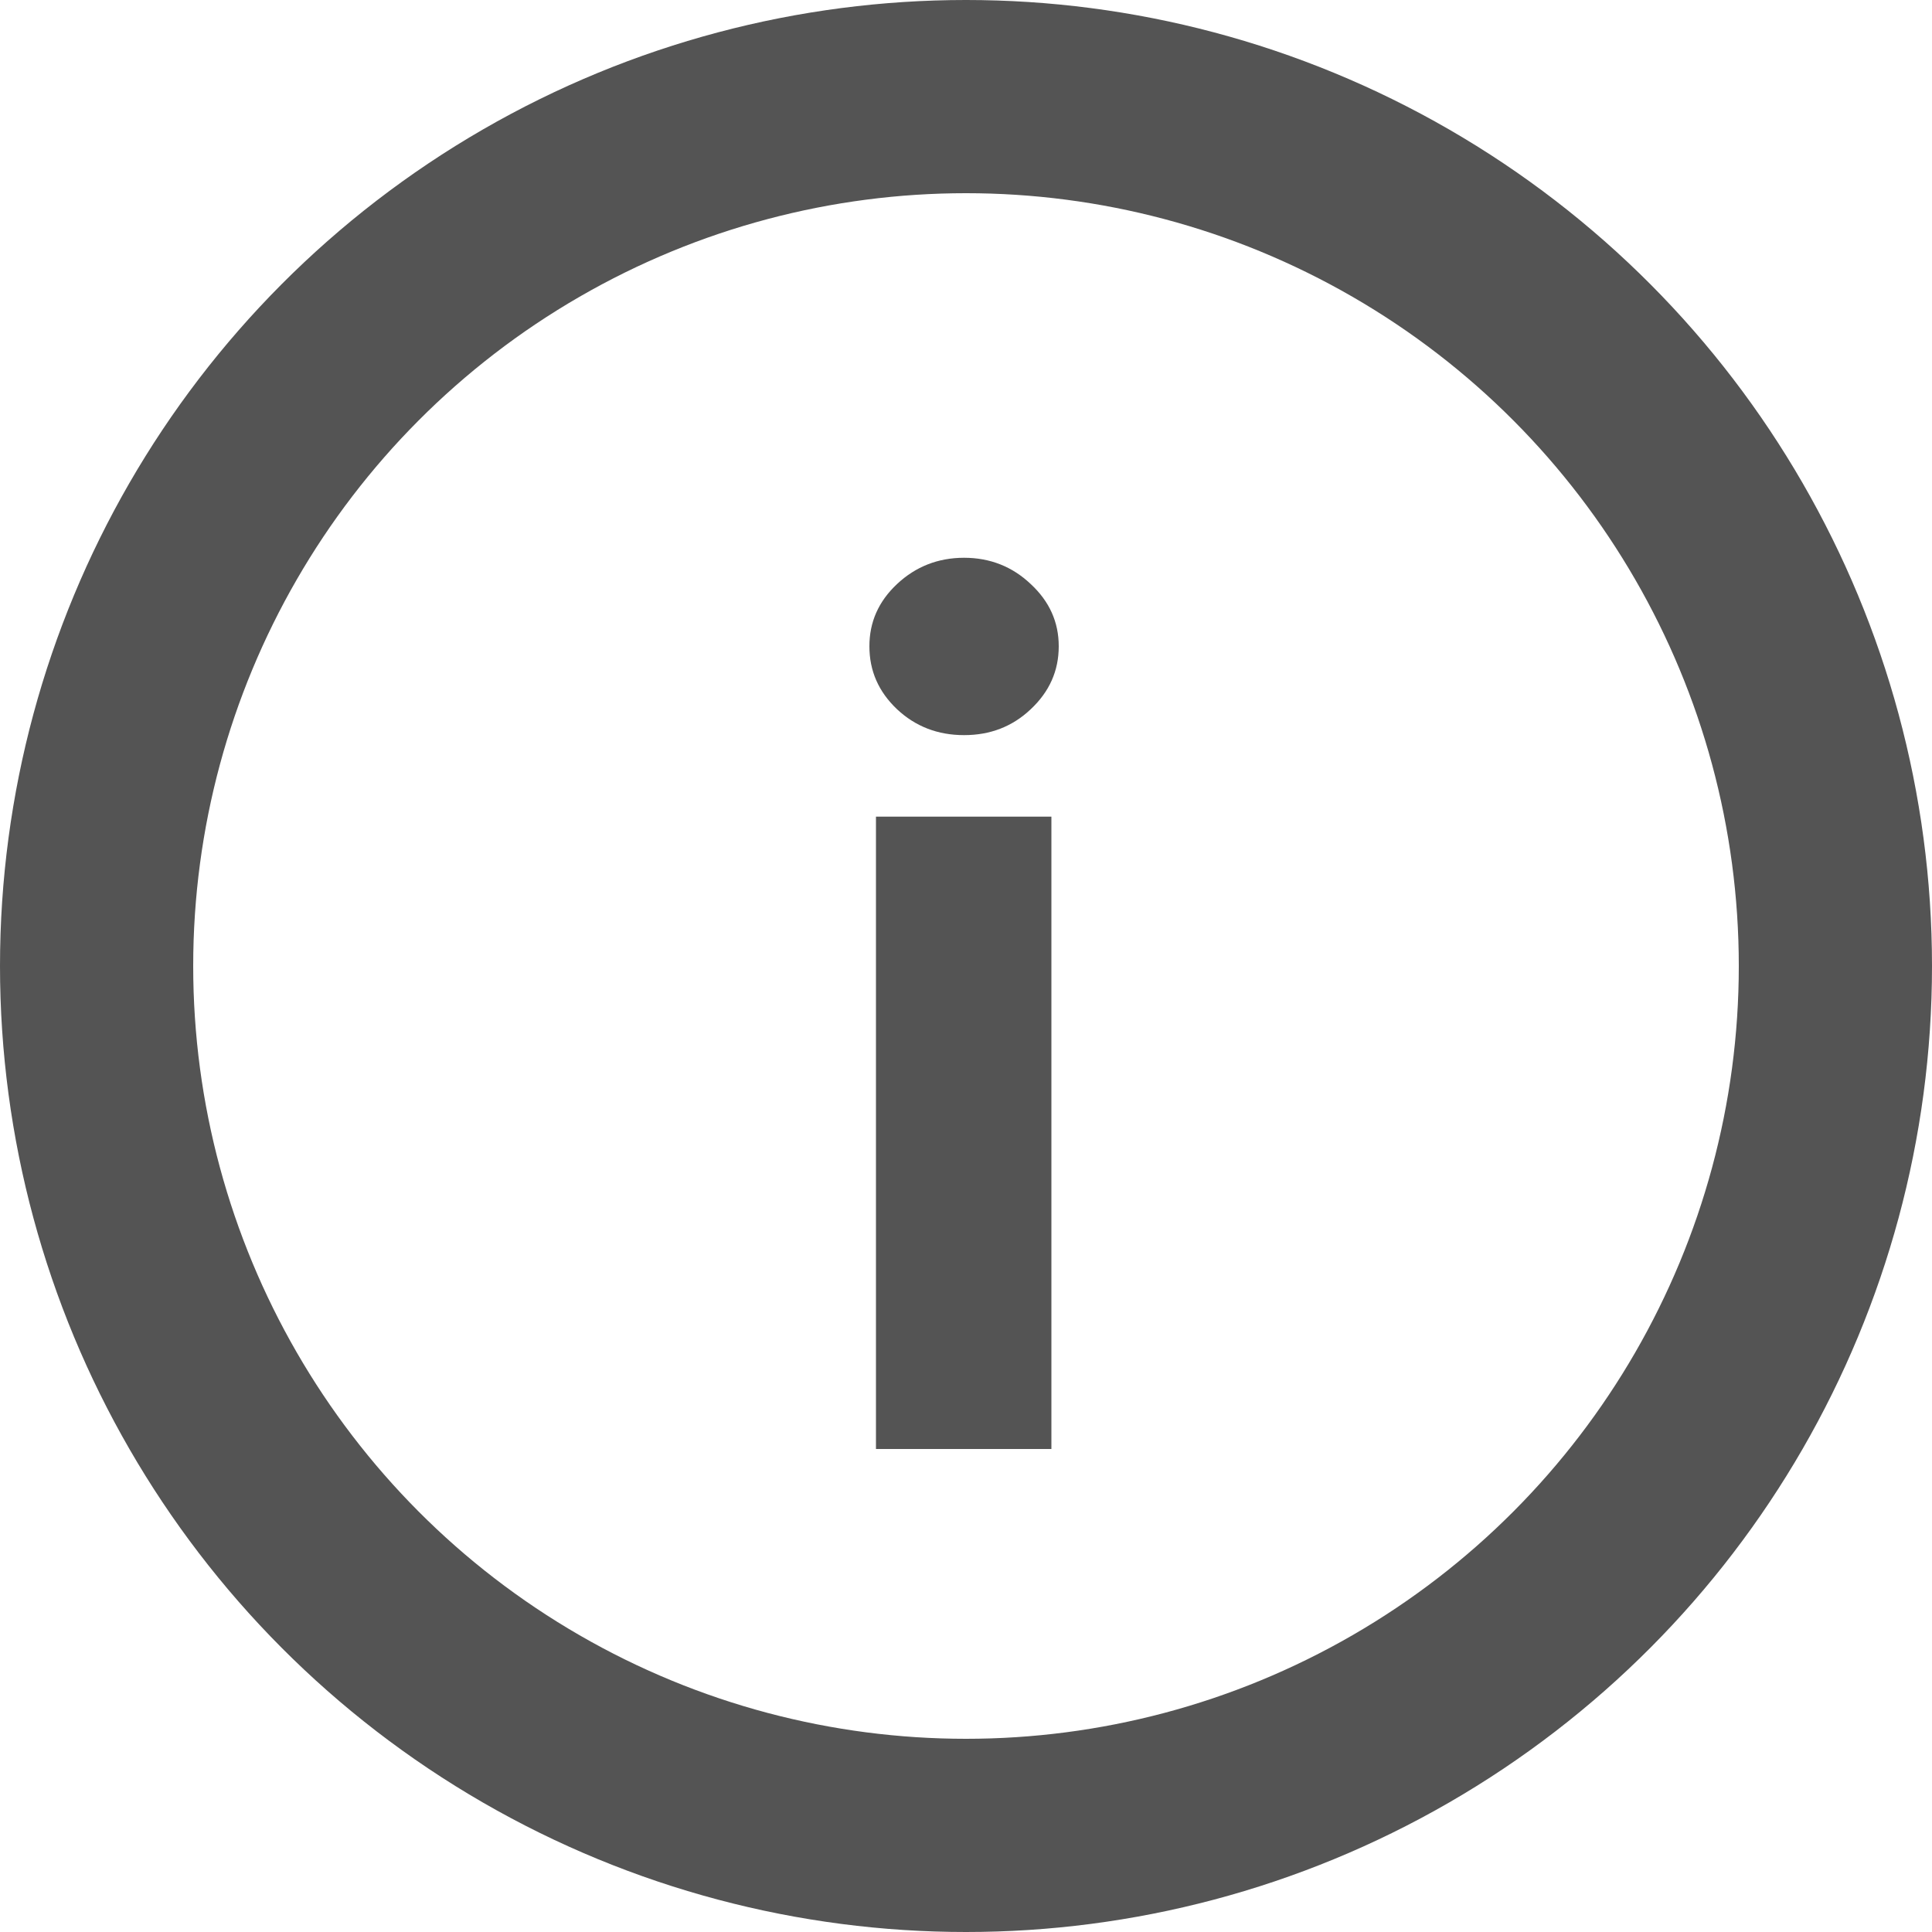
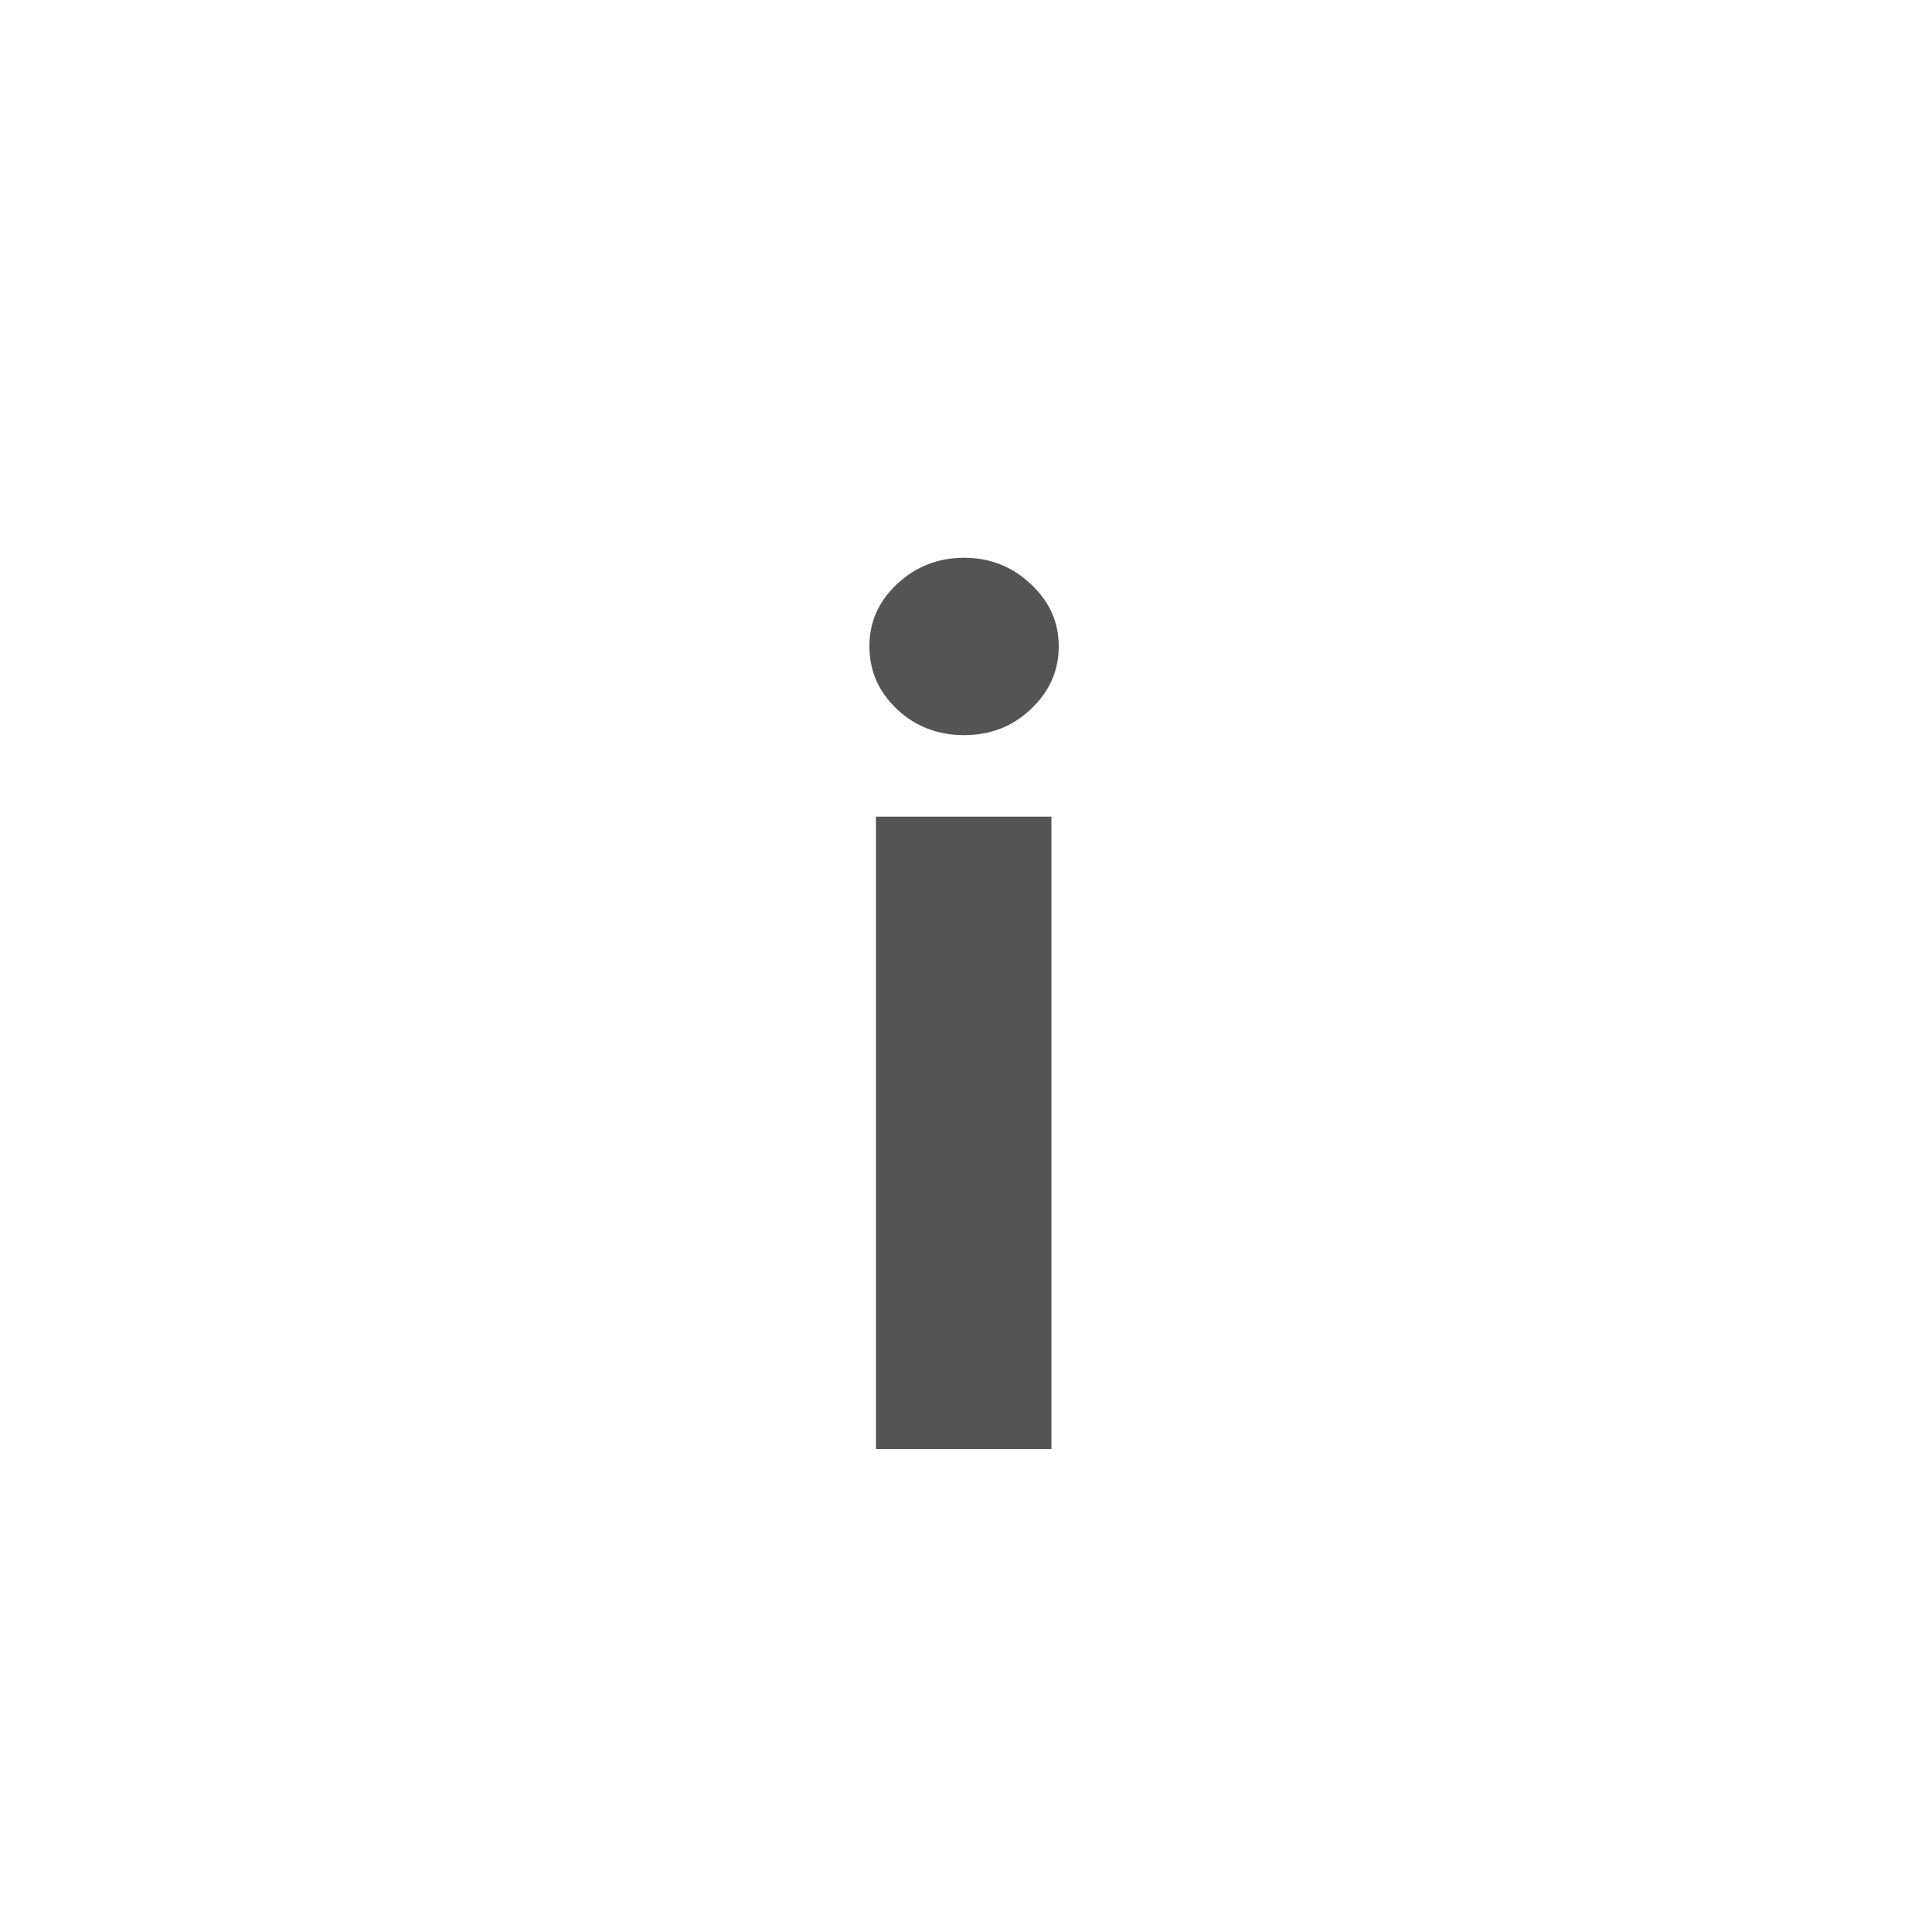
<svg xmlns="http://www.w3.org/2000/svg" width="10" height="10" viewBox="0 0 10 10" fill="none">
-   <circle cx="5" cy="5" r="4.5" stroke="#545454" />
  <path d="M4.534 7.5V4.227H5.442V7.5H4.534ZM4.99 3.805C4.855 3.805 4.739 3.761 4.643 3.671C4.547 3.58 4.5 3.472 4.5 3.345C4.5 3.22 4.547 3.113 4.643 3.023C4.739 2.933 4.855 2.887 4.99 2.887C5.125 2.887 5.24 2.933 5.335 3.023C5.432 3.113 5.48 3.22 5.48 3.345C5.48 3.472 5.432 3.58 5.335 3.671C5.24 3.761 5.125 3.805 4.99 3.805Z" fill="#545454" />
</svg>